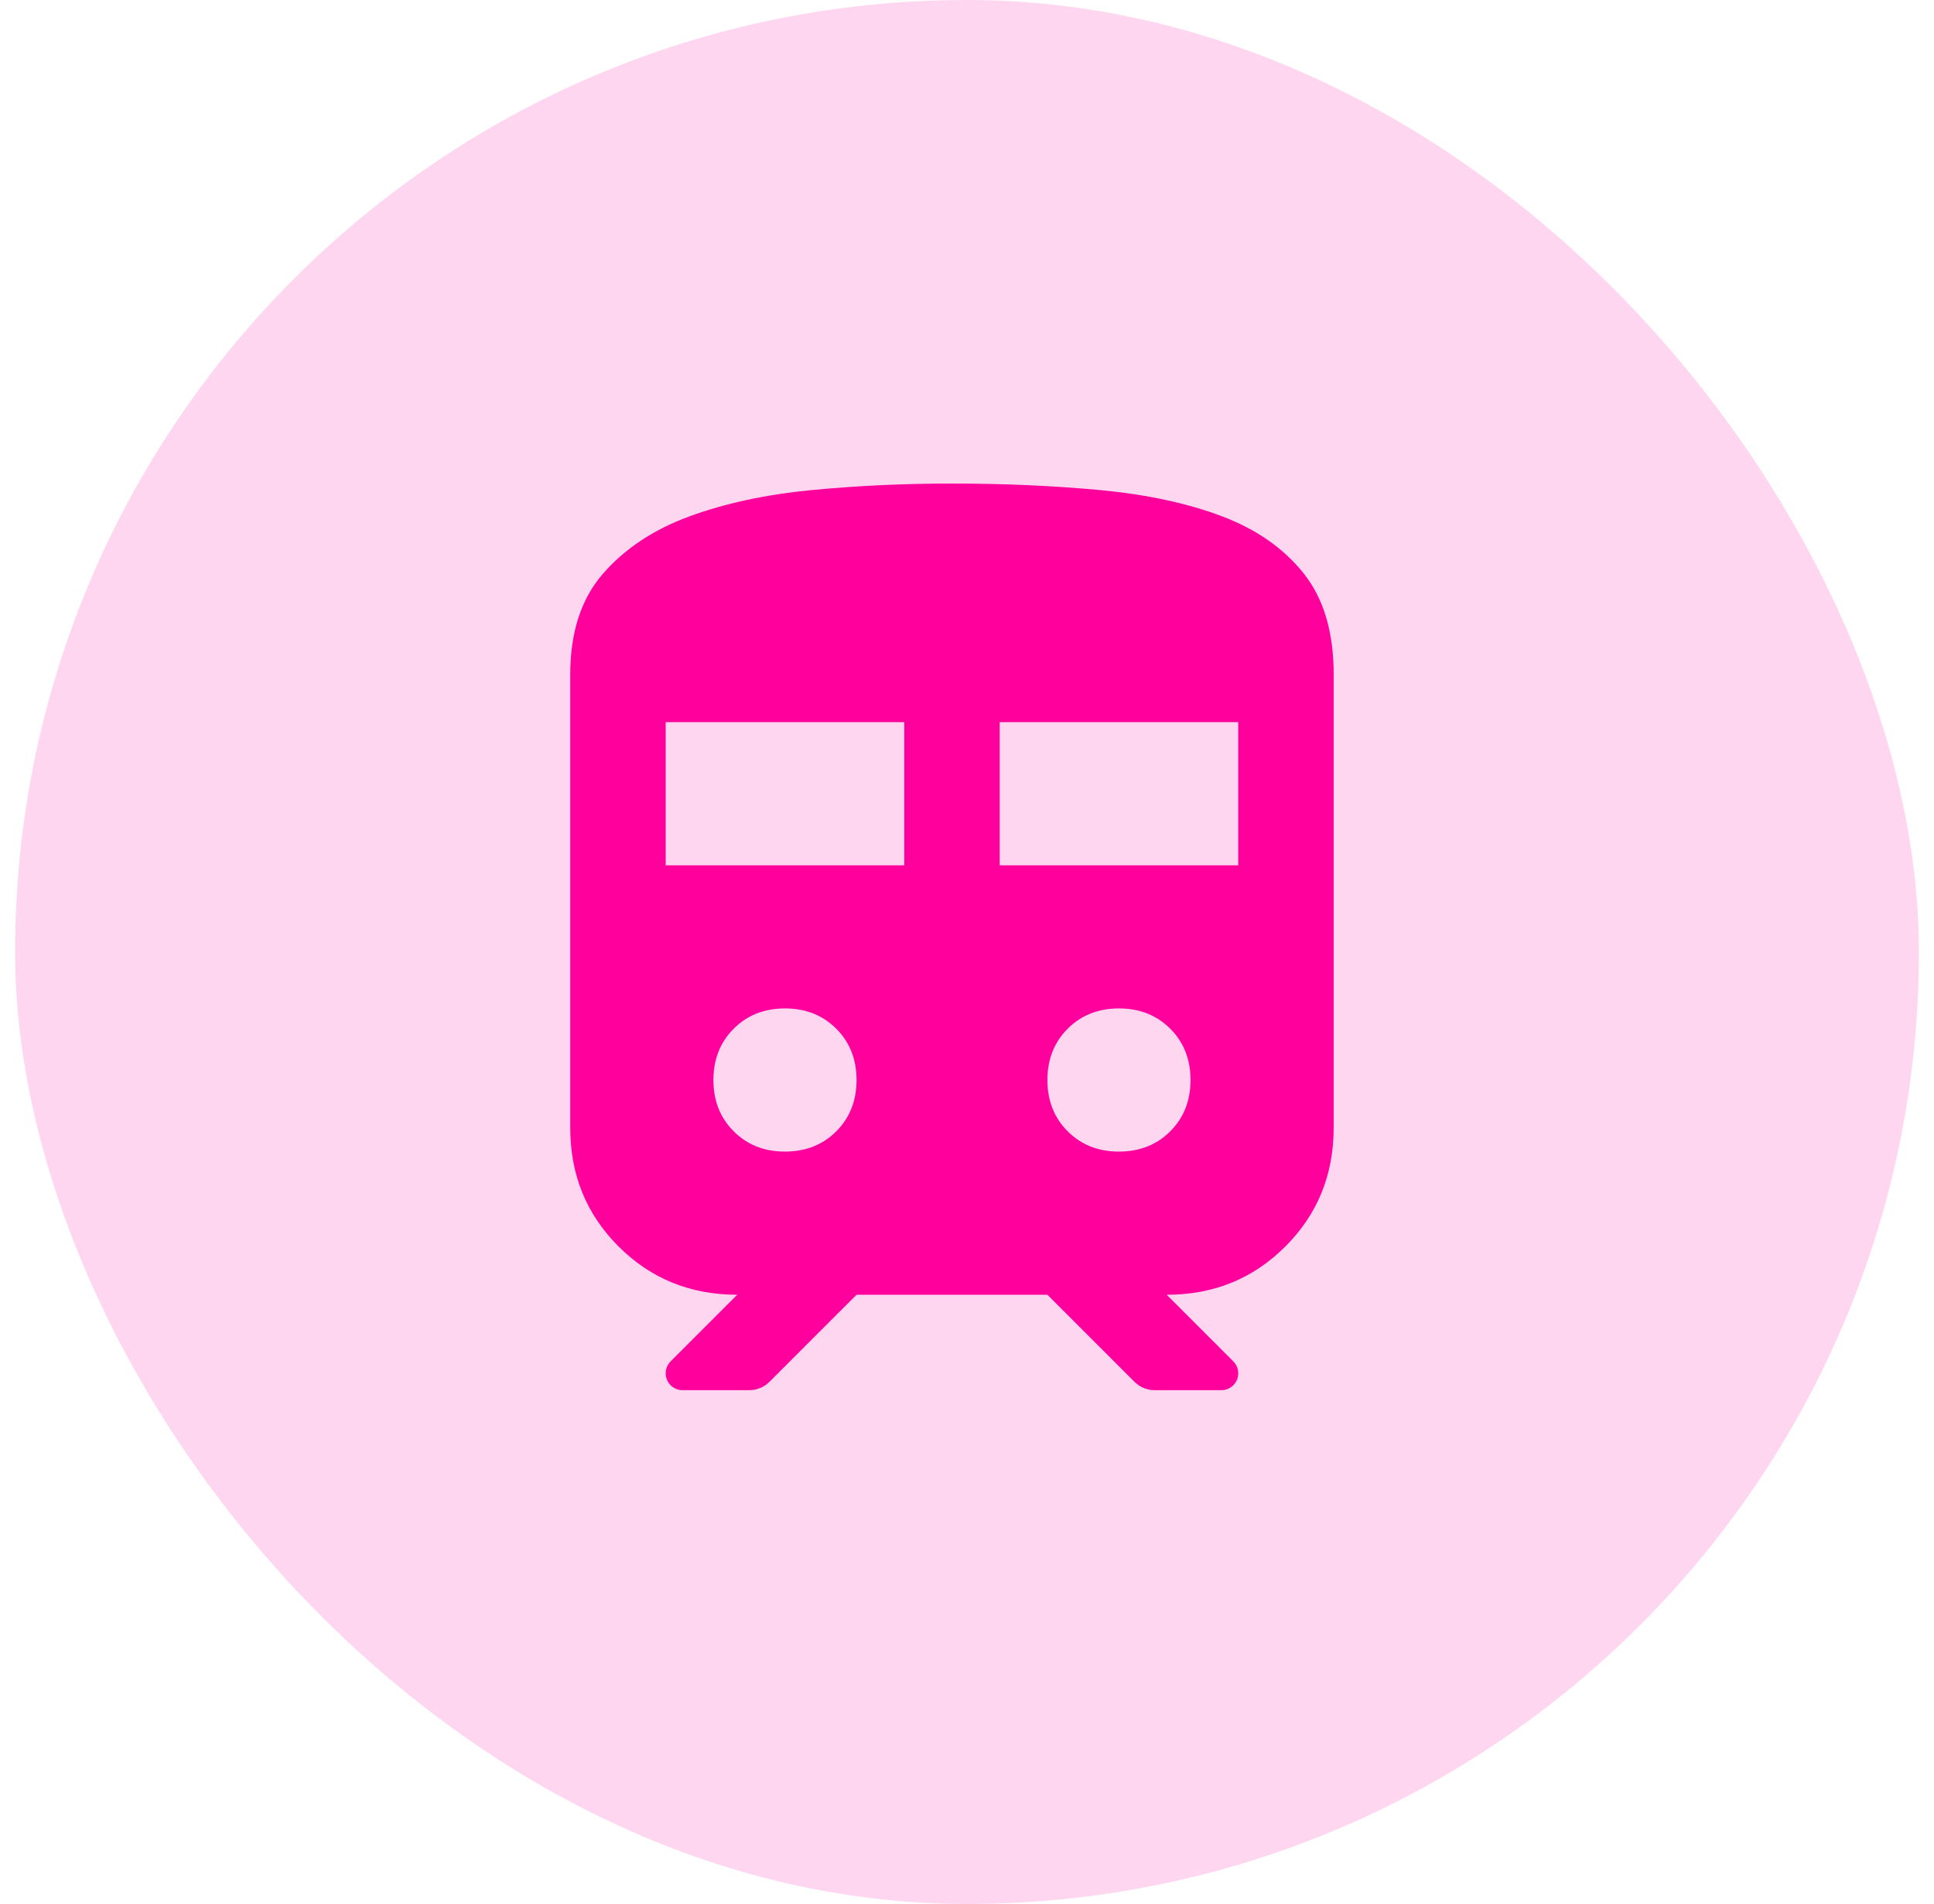
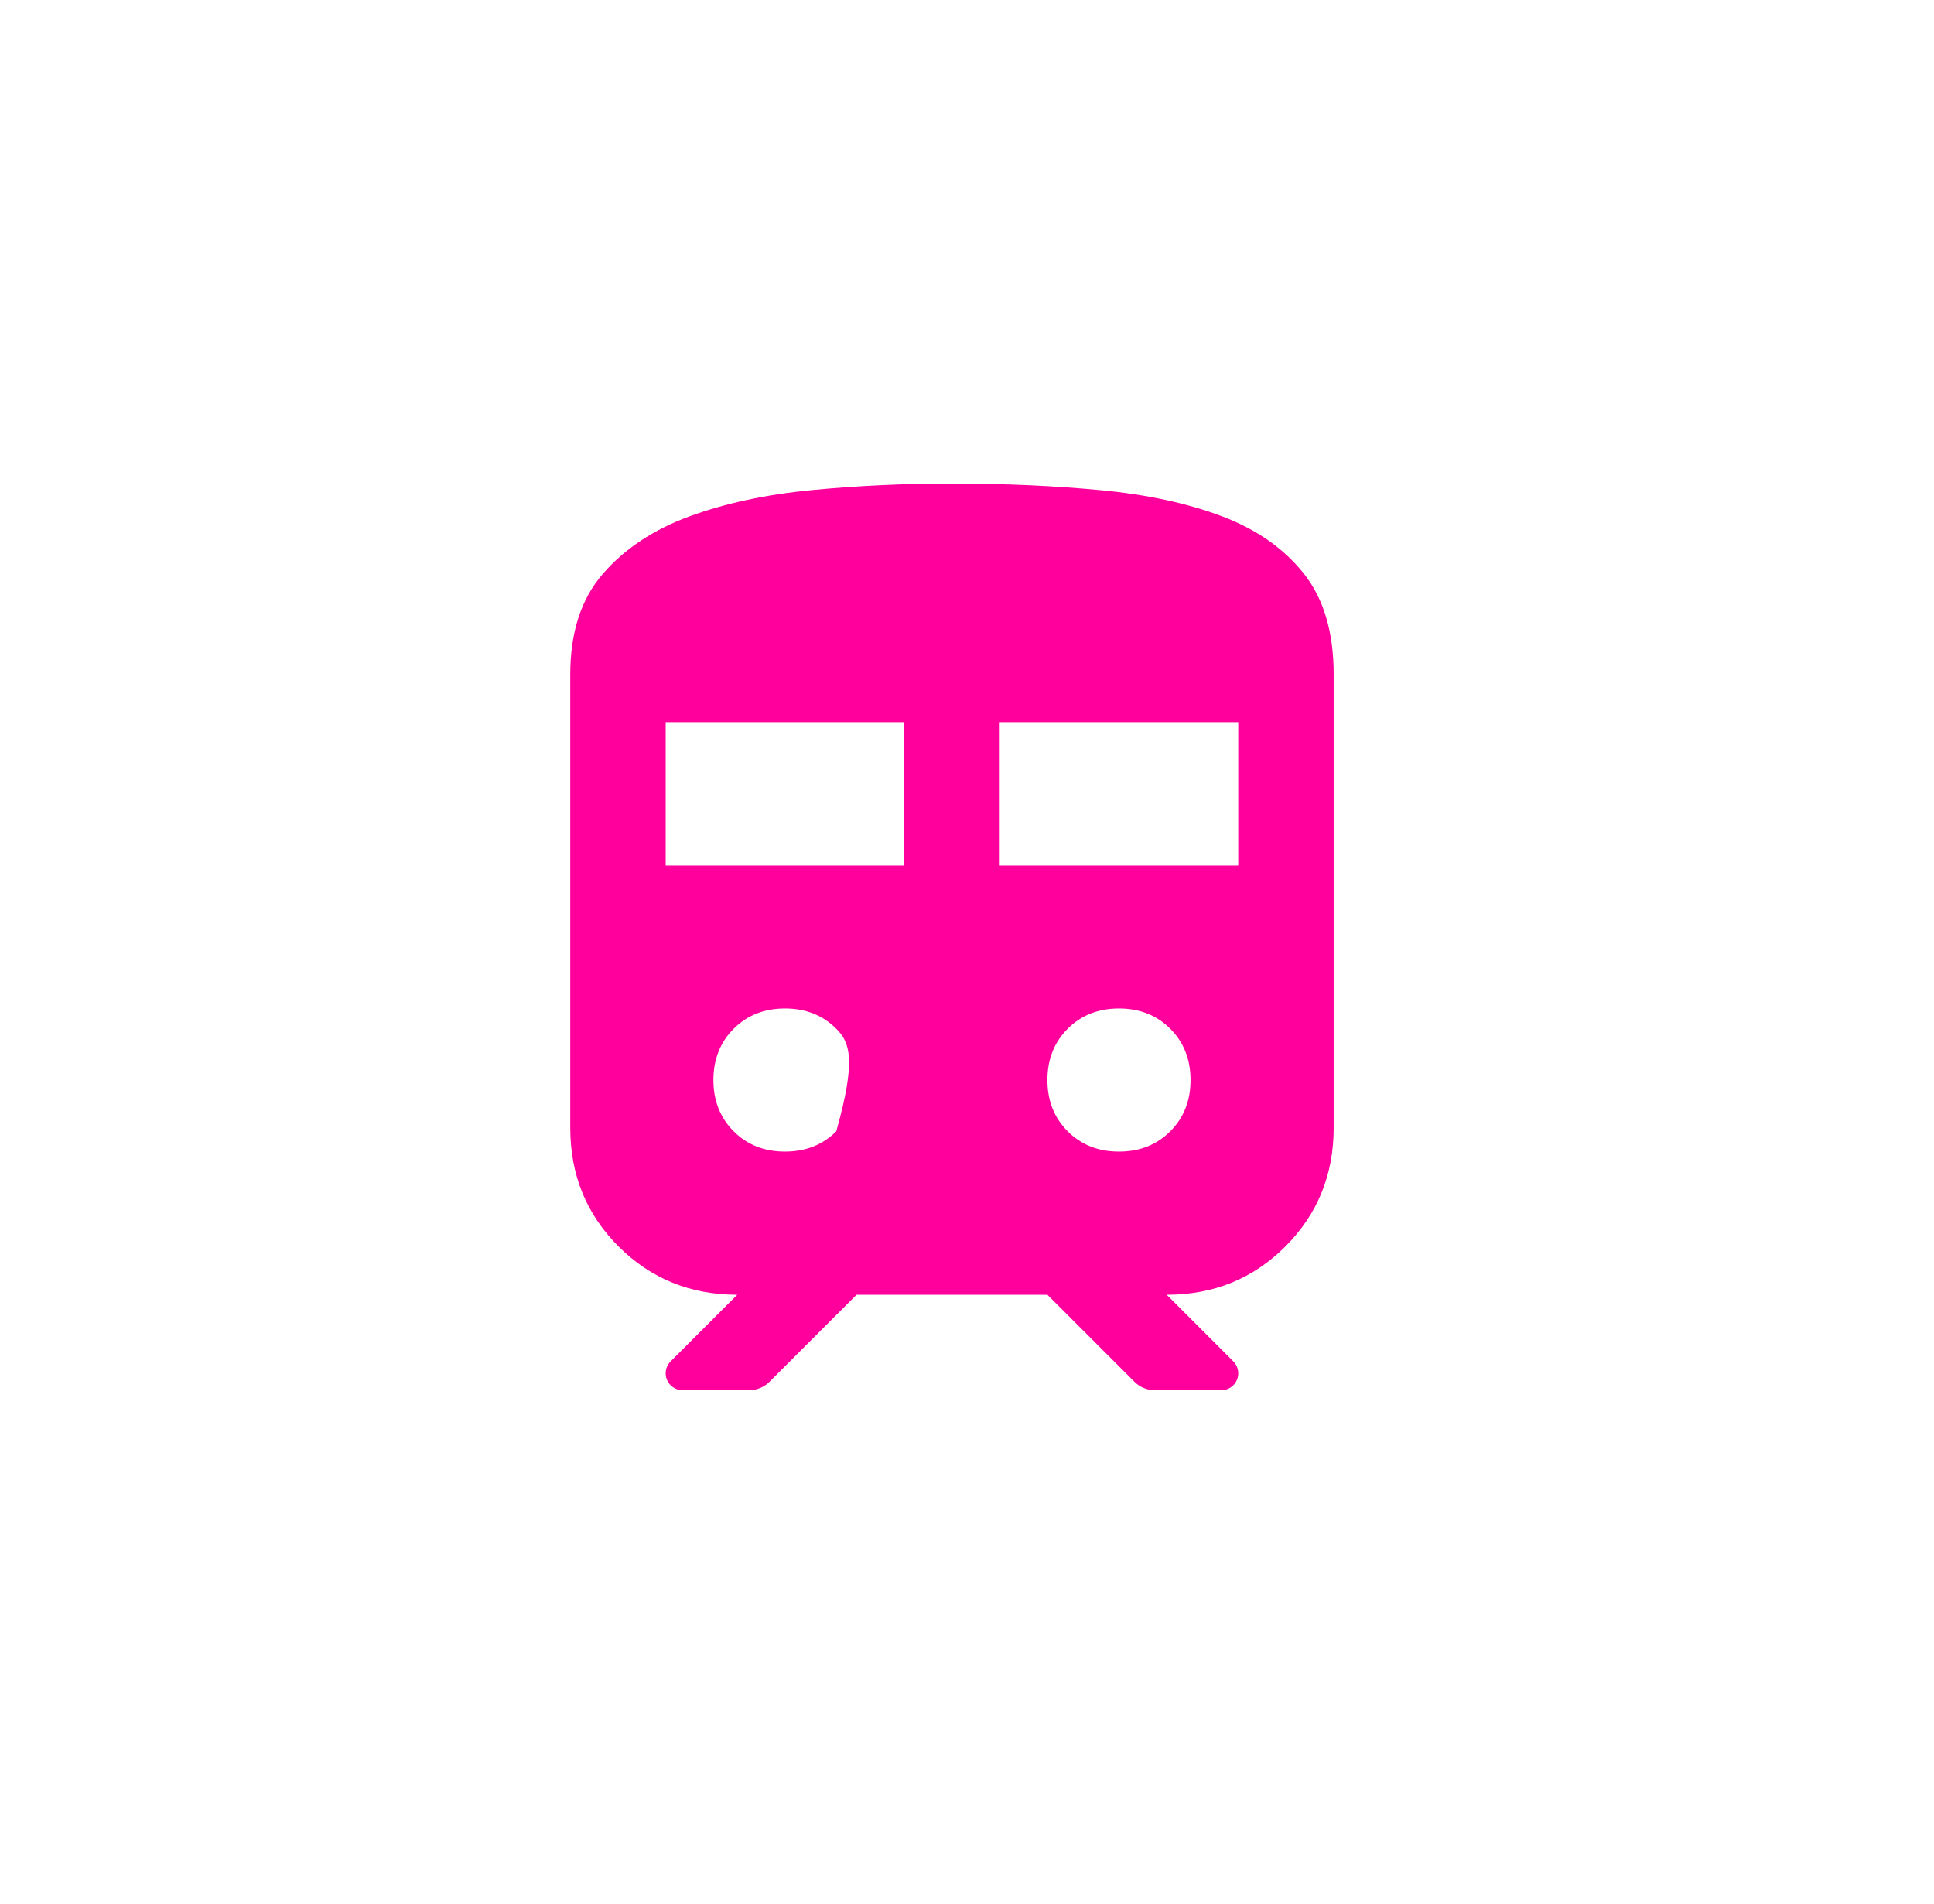
<svg xmlns="http://www.w3.org/2000/svg" width="64" height="63" viewBox="0 0 64 63" fill="none">
-   <rect x="0.5" width="63" height="63" rx="31.5" fill="#FFD6EF" />
  <g clip-path="url(#clip0_4304_7276)">
-     <path d="M18.871 37.316V22.316C18.871 20.921 19.233 19.809 19.957 18.98C20.682 18.15 21.635 17.518 22.819 17.085C24.002 16.651 25.351 16.362 26.865 16.216C28.38 16.071 29.926 15.999 31.503 16C33.239 16 34.878 16.073 36.418 16.218C37.958 16.363 39.3 16.653 40.444 17.086C41.589 17.52 42.489 18.152 43.147 18.981C43.805 19.811 44.134 20.922 44.134 22.316V37.316C44.134 38.868 43.602 40.178 42.536 41.244C41.471 42.31 40.162 42.843 38.608 42.842L40.813 45.047C40.917 45.152 40.976 45.294 40.976 45.442C40.976 45.75 40.726 46 40.418 46H38.211C37.96 46 37.719 45.9 37.541 45.722L34.661 42.842H28.345L25.464 45.722C25.287 45.9 25.046 46 24.794 46H22.587C22.279 46 22.029 45.75 22.029 45.442C22.029 45.294 22.088 45.152 22.192 45.047L24.397 42.842C22.845 42.842 21.535 42.309 20.469 41.244C19.403 40.179 18.87 38.87 18.871 37.316ZM22.029 28.632H29.924V23.895H22.029V28.632ZM33.082 28.632H40.976V23.895H33.082V28.632ZM25.976 38.105C26.661 38.105 27.226 37.882 27.674 37.434C28.121 36.987 28.345 36.421 28.345 35.737C28.345 35.053 28.121 34.487 27.674 34.039C27.226 33.592 26.661 33.368 25.976 33.368C25.292 33.368 24.726 33.592 24.279 34.039C23.832 34.487 23.608 35.053 23.608 35.737C23.608 36.421 23.832 36.987 24.279 37.434C24.726 37.882 25.292 38.105 25.976 38.105ZM37.029 38.105C37.713 38.105 38.279 37.882 38.726 37.434C39.174 36.987 39.397 36.421 39.397 35.737C39.397 35.053 39.174 34.487 38.726 34.039C38.279 33.592 37.713 33.368 37.029 33.368C36.345 33.368 35.779 33.592 35.332 34.039C34.884 34.487 34.661 35.053 34.661 35.737C34.661 36.421 34.884 36.987 35.332 37.434C35.779 37.882 36.345 38.105 37.029 38.105Z" fill="#FF009D" />
+     <path d="M18.871 37.316V22.316C18.871 20.921 19.233 19.809 19.957 18.98C20.682 18.15 21.635 17.518 22.819 17.085C24.002 16.651 25.351 16.362 26.865 16.216C28.38 16.071 29.926 15.999 31.503 16C33.239 16 34.878 16.073 36.418 16.218C37.958 16.363 39.3 16.653 40.444 17.086C41.589 17.52 42.489 18.152 43.147 18.981C43.805 19.811 44.134 20.922 44.134 22.316V37.316C44.134 38.868 43.602 40.178 42.536 41.244C41.471 42.31 40.162 42.843 38.608 42.842L40.813 45.047C40.917 45.152 40.976 45.294 40.976 45.442C40.976 45.75 40.726 46 40.418 46H38.211C37.96 46 37.719 45.9 37.541 45.722L34.661 42.842H28.345L25.464 45.722C25.287 45.9 25.046 46 24.794 46H22.587C22.279 46 22.029 45.75 22.029 45.442C22.029 45.294 22.088 45.152 22.192 45.047L24.397 42.842C22.845 42.842 21.535 42.309 20.469 41.244C19.403 40.179 18.87 38.87 18.871 37.316ZM22.029 28.632H29.924V23.895H22.029V28.632ZM33.082 28.632H40.976V23.895H33.082V28.632ZM25.976 38.105C26.661 38.105 27.226 37.882 27.674 37.434C28.345 35.053 28.121 34.487 27.674 34.039C27.226 33.592 26.661 33.368 25.976 33.368C25.292 33.368 24.726 33.592 24.279 34.039C23.832 34.487 23.608 35.053 23.608 35.737C23.608 36.421 23.832 36.987 24.279 37.434C24.726 37.882 25.292 38.105 25.976 38.105ZM37.029 38.105C37.713 38.105 38.279 37.882 38.726 37.434C39.174 36.987 39.397 36.421 39.397 35.737C39.397 35.053 39.174 34.487 38.726 34.039C38.279 33.592 37.713 33.368 37.029 33.368C36.345 33.368 35.779 33.592 35.332 34.039C34.884 34.487 34.661 35.053 34.661 35.737C34.661 36.421 34.884 36.987 35.332 37.434C35.779 37.882 36.345 38.105 37.029 38.105Z" fill="#FF009D" />
  </g>
  <defs>
    <clipPath id="clip0_4304_7276">
      <rect width="40" height="40" fill="white" transform="translate(11.5 11)" />
    </clipPath>
  </defs>
</svg>